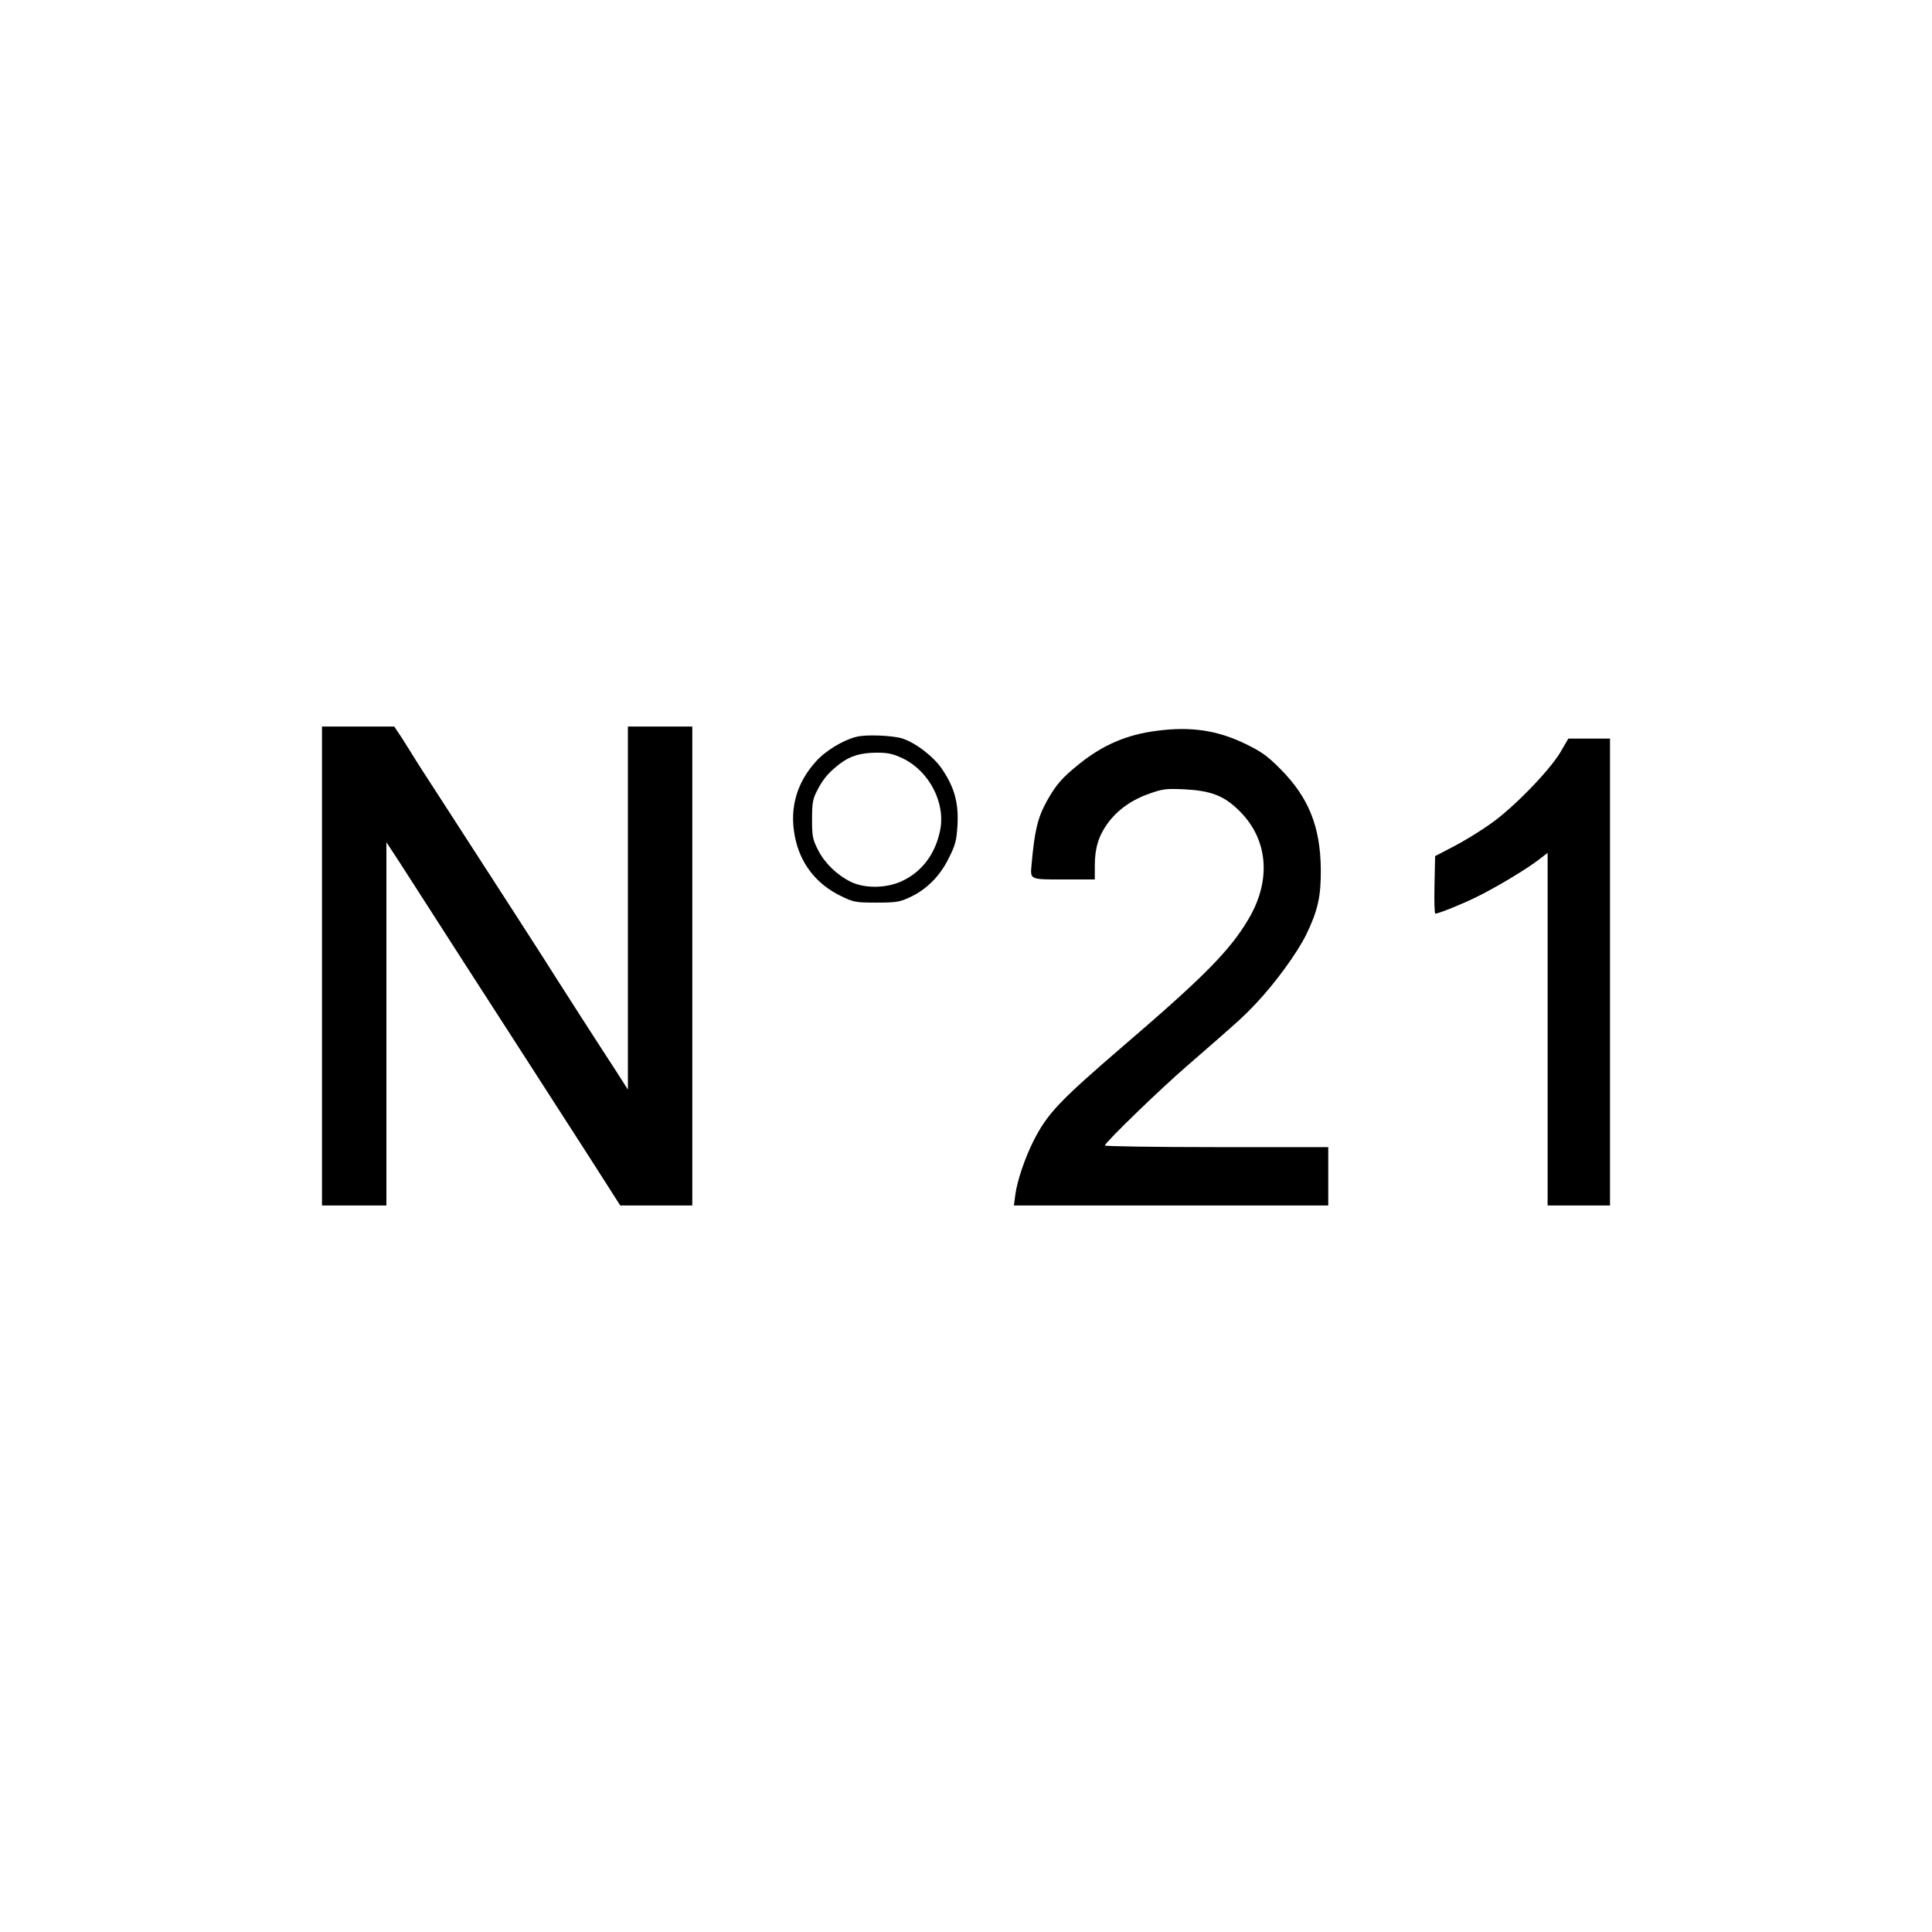
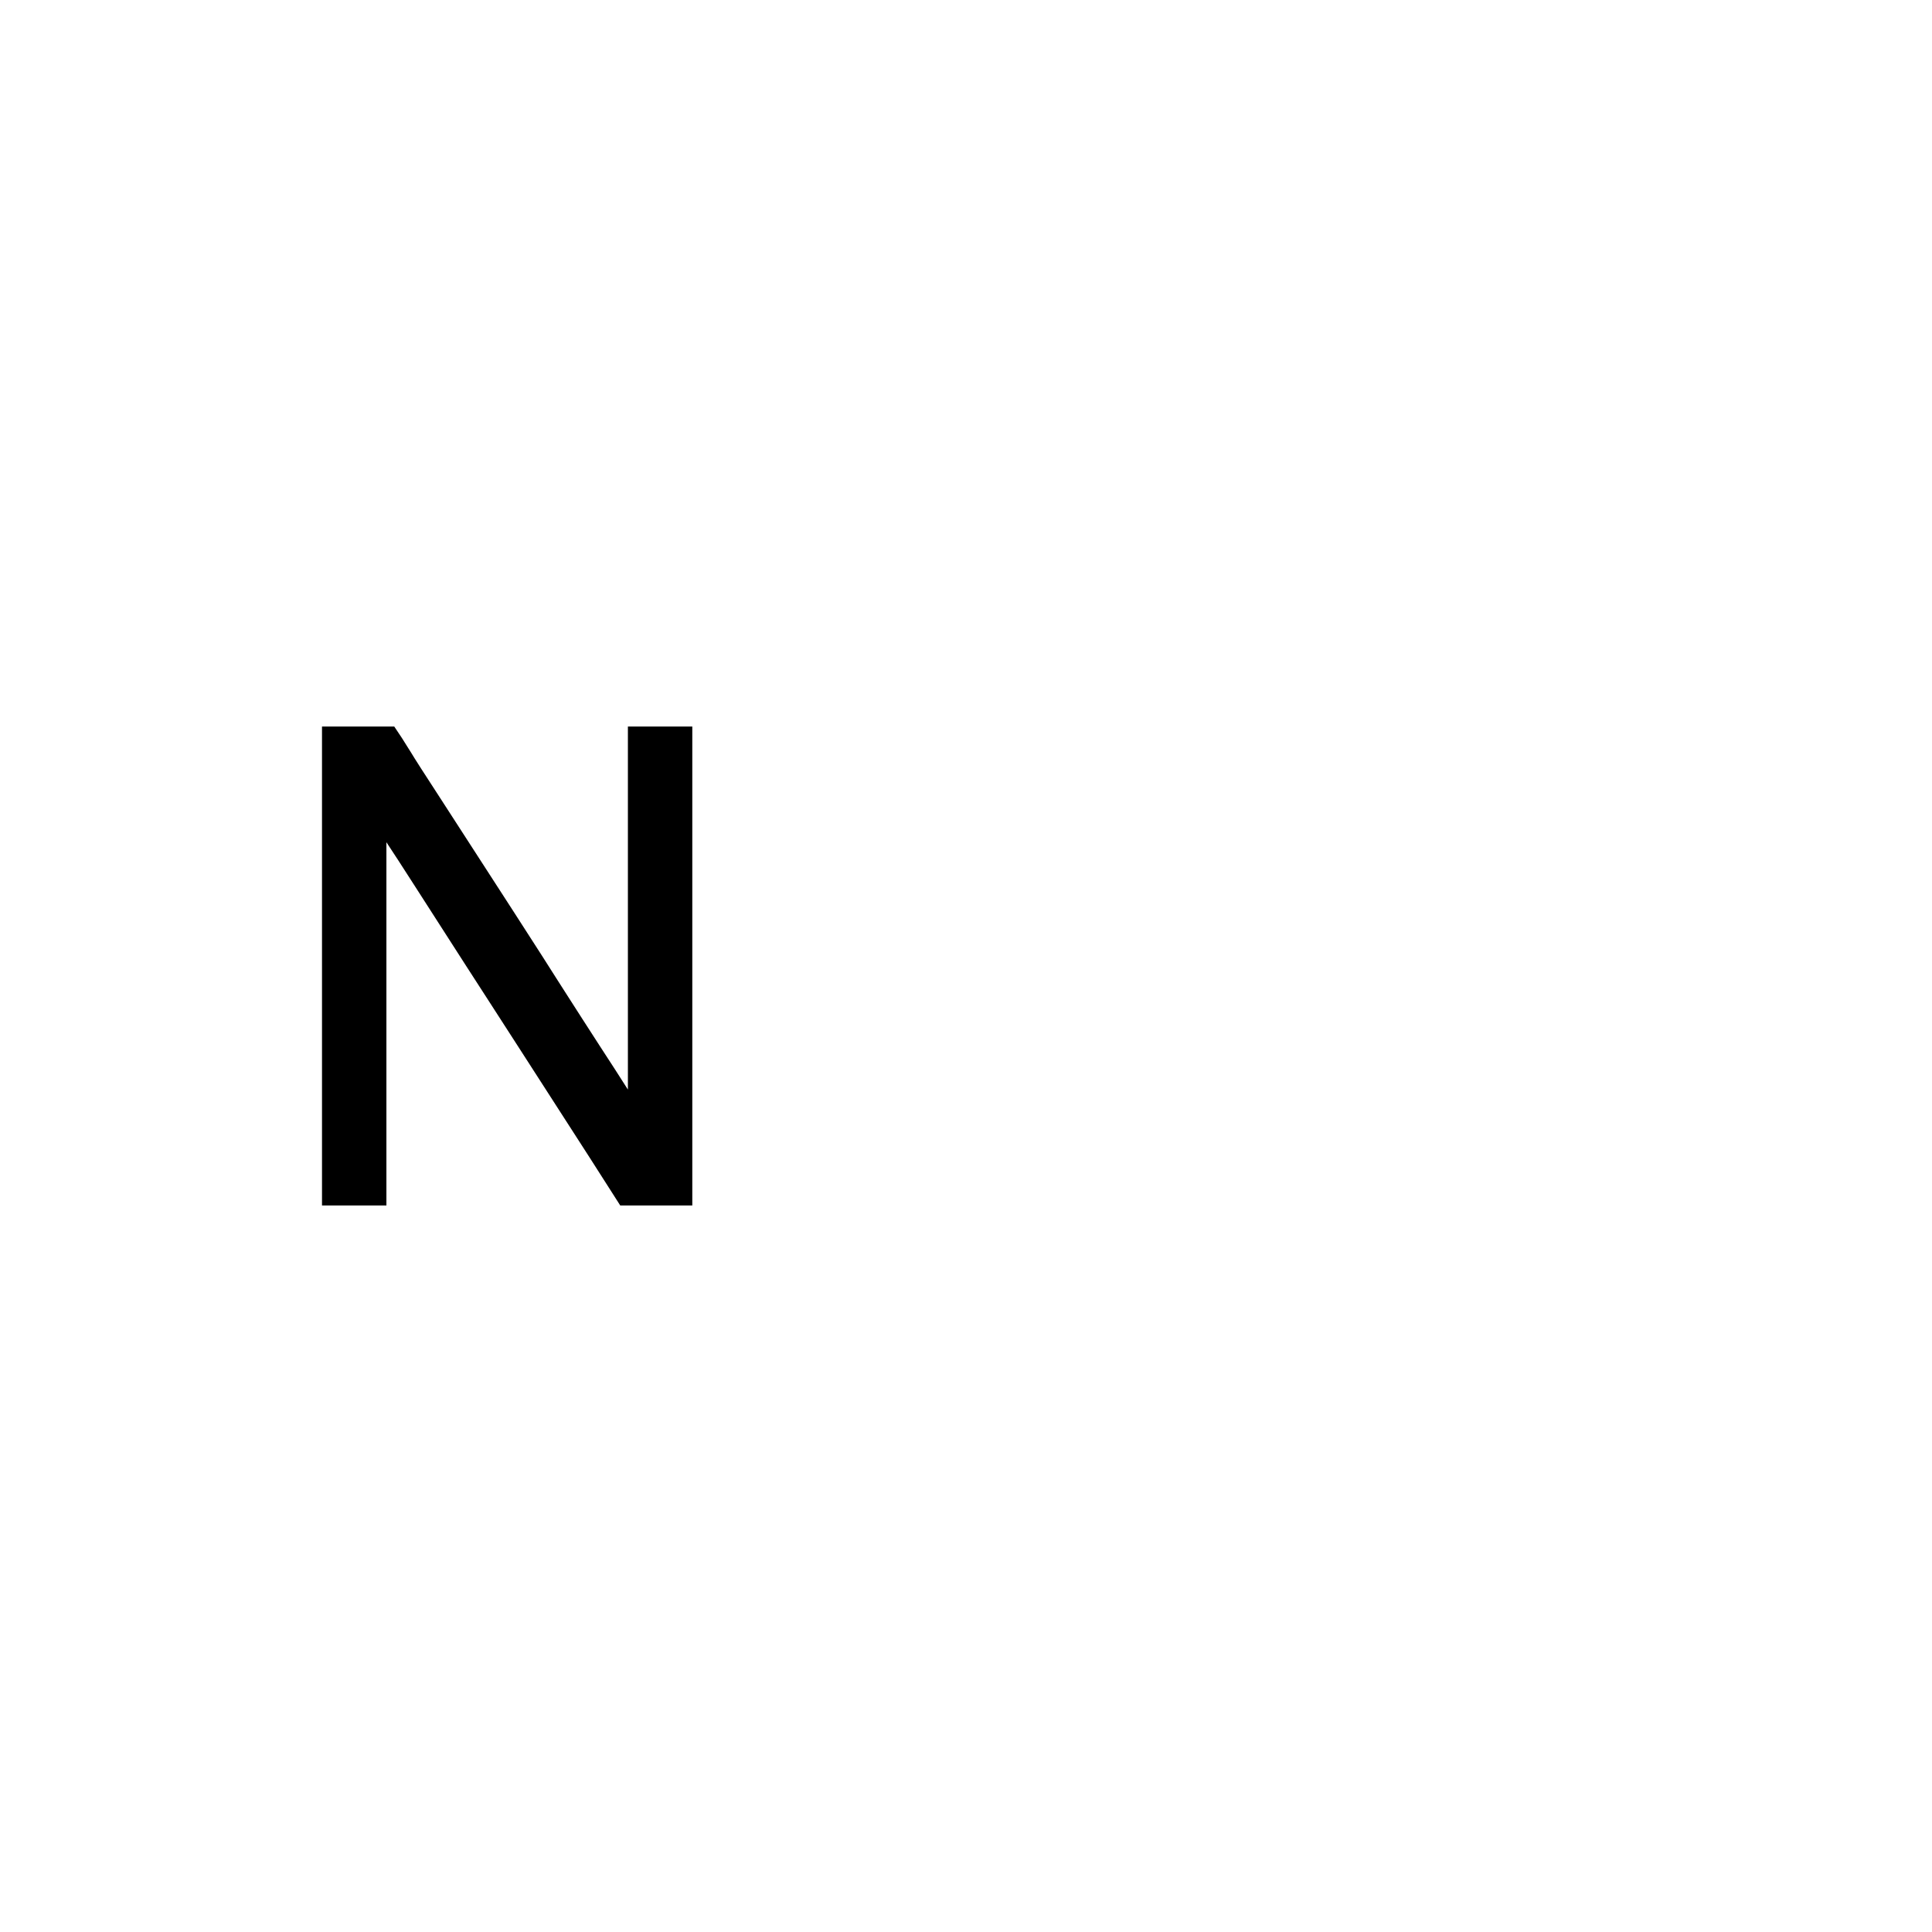
<svg xmlns="http://www.w3.org/2000/svg" version="1.0" width="960pt" height="960pt" viewBox="0 0 960 960" preserveAspectRatio="xMidYMid meet">
  <g transform="translate(0,960) scale(0.1,-0.1)" fill="#000000" stroke="none">
    <path d="M1600 4800 l0 -1190 160 0 160 0 0 903 0 902 59 -90 c32 -49 126 -196 209 -325 83 -129 188 -293 235 -365 81 -126 190 -294 507 -787 l152 -238 179 0 179 0 0 1190 0 1190 -160 0 -160 0 0 -902 0 -902 -62 97 c-35 53 -108 167 -163 252 -55 85 -113 177 -130 203 -31 51 -350 545 -578 897 -72 110 -135 209 -141 220 -7 11 -29 46 -49 78 l-38 57 -179 0 -180 0 0 -1190z" />
-     <path d="M5750 5969 c-151 -19 -272 -71 -391 -168 -82 -66 -112 -101 -157 -181 -46 -84 -61 -146 -76 -314 -7 -78 -12 -76 160 -76 l154 0 0 68 c0 88 19 149 64 211 49 67 121 118 209 148 64 23 83 25 172 21 131 -7 195 -31 269 -103 147 -141 166 -347 49 -543 -91 -154 -219 -284 -613 -622 -329 -283 -386 -343 -456 -482 -42 -84 -80 -196 -89 -265 l-7 -53 781 0 781 0 0 145 0 145 -555 0 c-305 0 -555 4 -555 8 0 14 270 276 410 397 253 220 275 239 340 308 96 101 205 251 250 342 58 119 74 190 73 325 -2 212 -60 356 -198 496 -67 68 -97 89 -175 127 -140 68 -271 88 -440 66z" />
-     <path d="M4256 5939 c-66 -16 -155 -70 -202 -123 -103 -114 -136 -251 -98 -400 30 -118 107 -212 220 -267 65 -32 74 -34 179 -34 98 0 116 3 167 27 83 39 149 105 193 195 33 66 38 86 43 167 5 109 -16 185 -78 276 -42 62 -133 131 -198 151 -51 15 -179 20 -226 8z m229 -107 c134 -64 217 -226 185 -365 -25 -114 -91 -200 -188 -245 -76 -36 -184 -38 -254 -4 -69 34 -130 93 -163 158 -27 53 -30 68 -30 154 0 83 4 101 27 145 29 56 56 87 110 129 53 40 102 55 183 56 57 0 81 -5 130 -28z" />
-     <path d="M7754 5863 c-53 -90 -231 -274 -344 -354 -50 -36 -133 -87 -185 -114 l-94 -49 -3 -143 c-2 -79 0 -143 4 -143 15 0 135 48 203 82 91 44 247 137 308 184 l47 36 0 -876 0 -876 155 0 155 0 0 1160 0 1160 -104 0 -103 0 -39 -67z" />
  </g>
</svg>